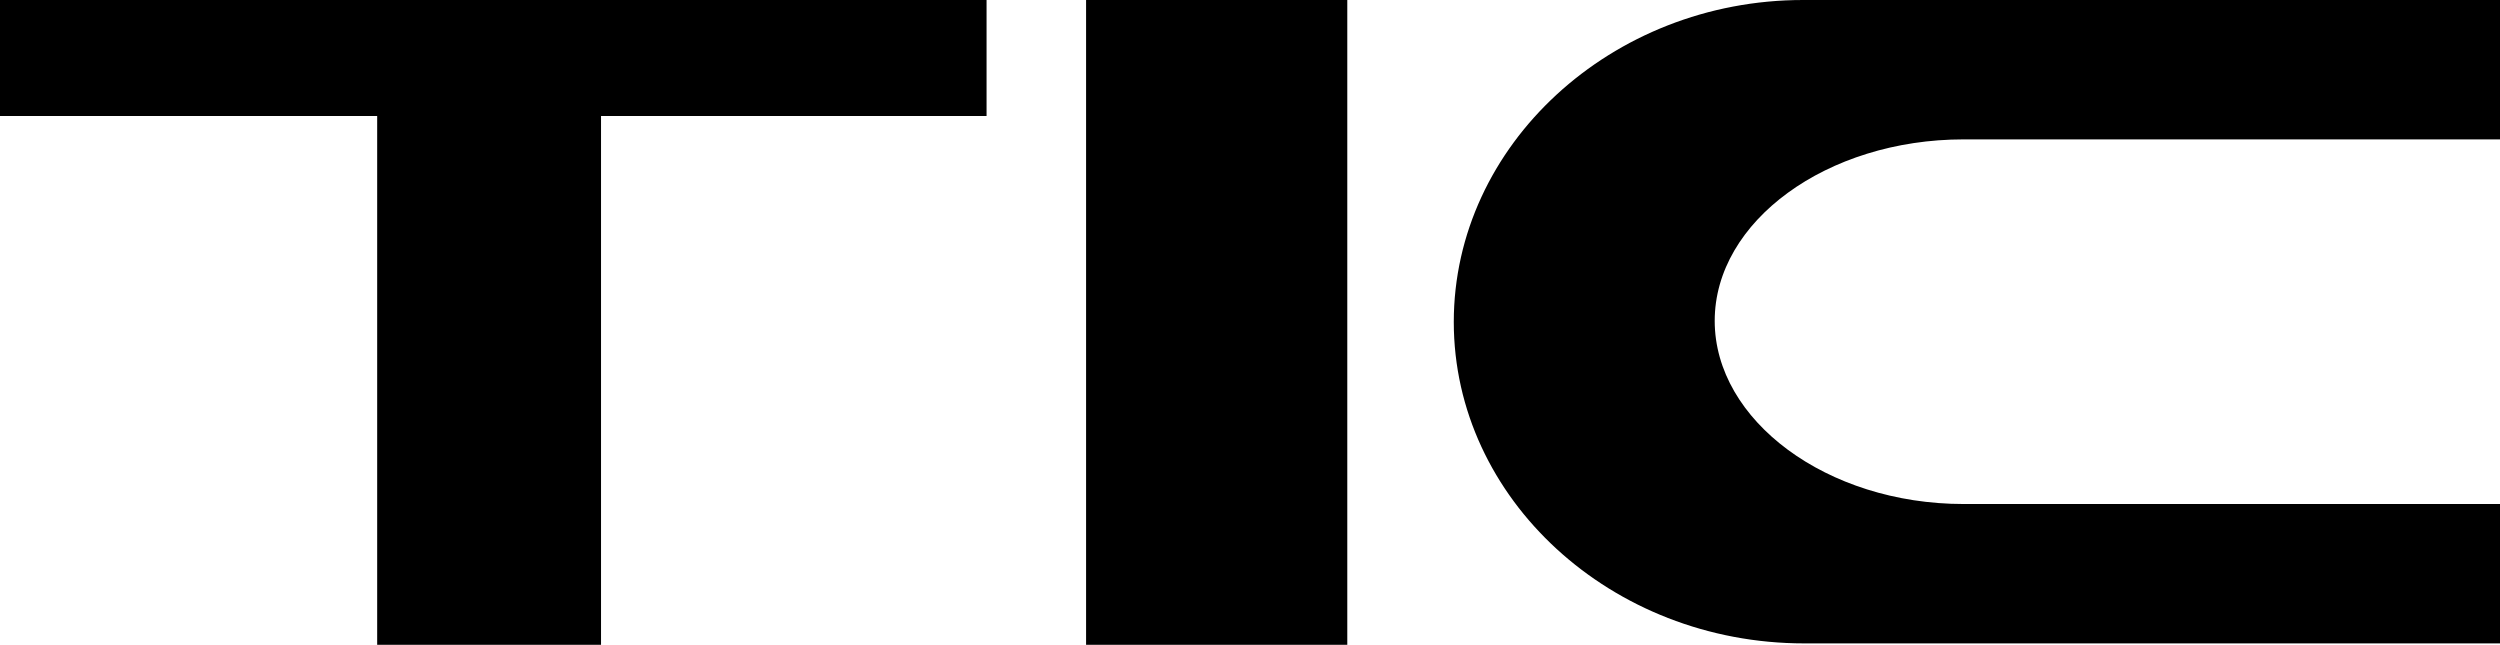
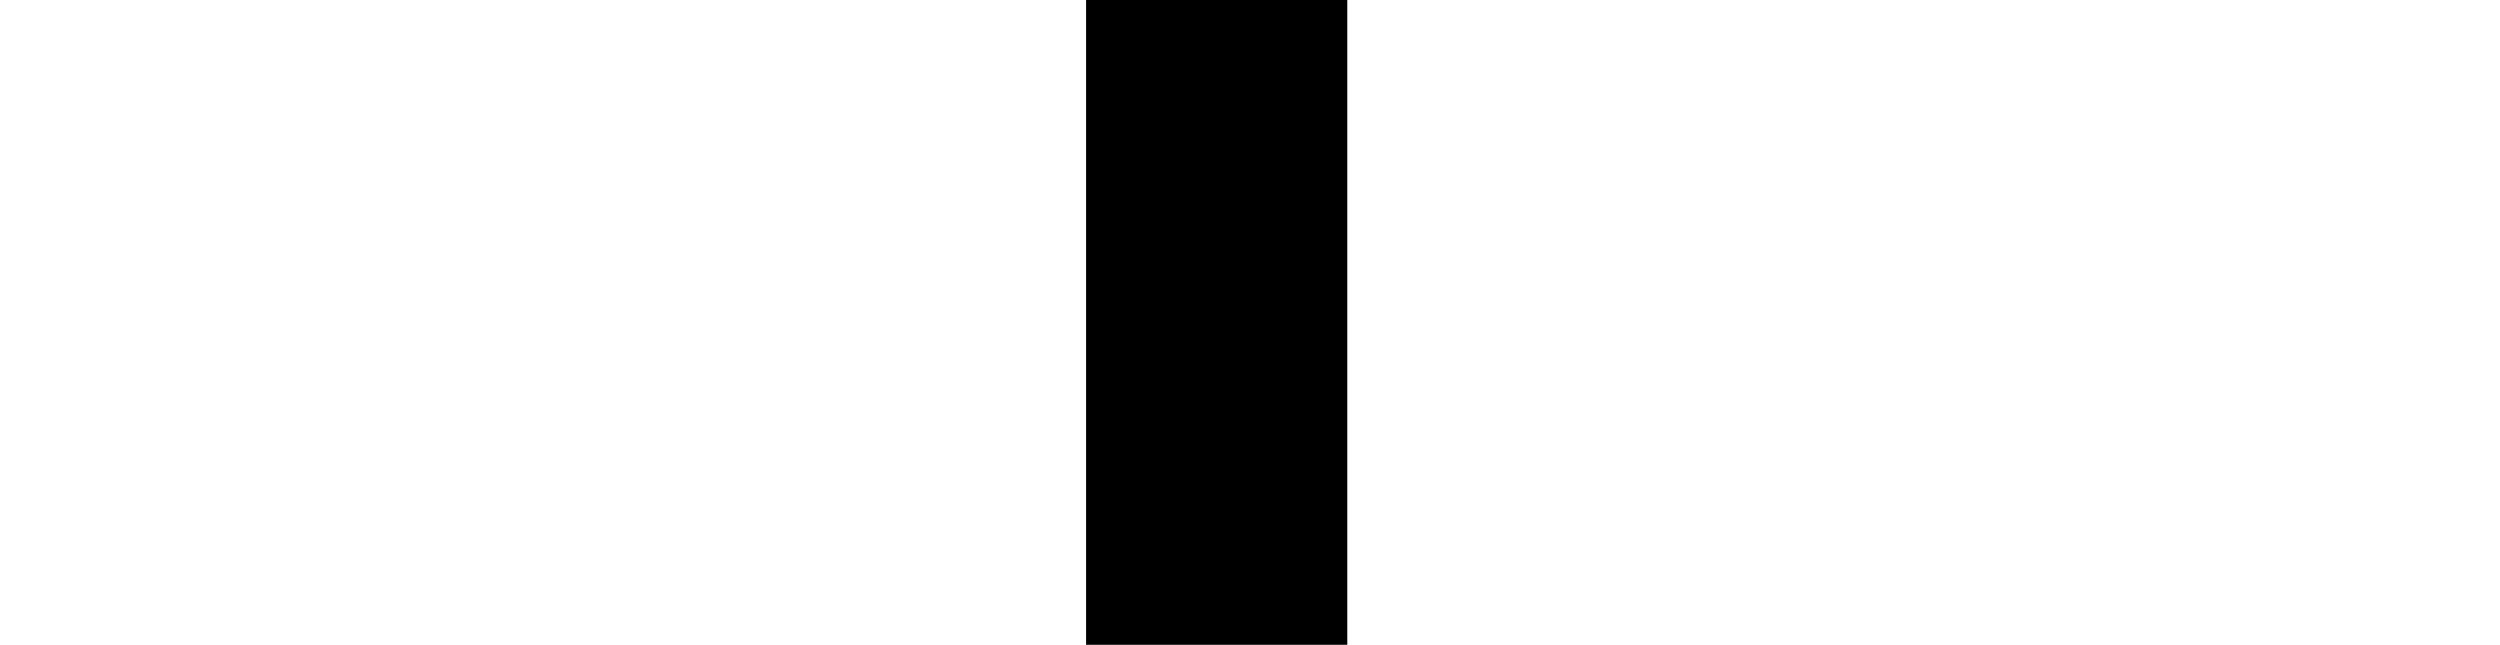
<svg xmlns="http://www.w3.org/2000/svg" width="89.68" height="23.13" viewBox="0 0 89.68 23.13">
  <title>アセット 3</title>
  <g id="レイヤー_2" data-name="レイヤー 2">
    <g id="レイヤー_1-2" data-name="レイヤー 1">
-       <polygon points="0 4.16 13.53 4.16 13.53 23.13 21.56 23.13 21.56 4.16 35.39 4.16 35.39 0 0 0 0 4.16" />
      <rect x="38.96" width="9.37" height="23.13" />
-       <path d="M70.44,5H89.68V0h-25C57.8,0,52.15,5.21,52.15,11.55S57.8,23.08,64.72,23.08h25v-5H70.44c-4.91,0-8.93-3-8.93-6.57S65.53,5,70.44,5Z" />
    </g>
  </g>
</svg>